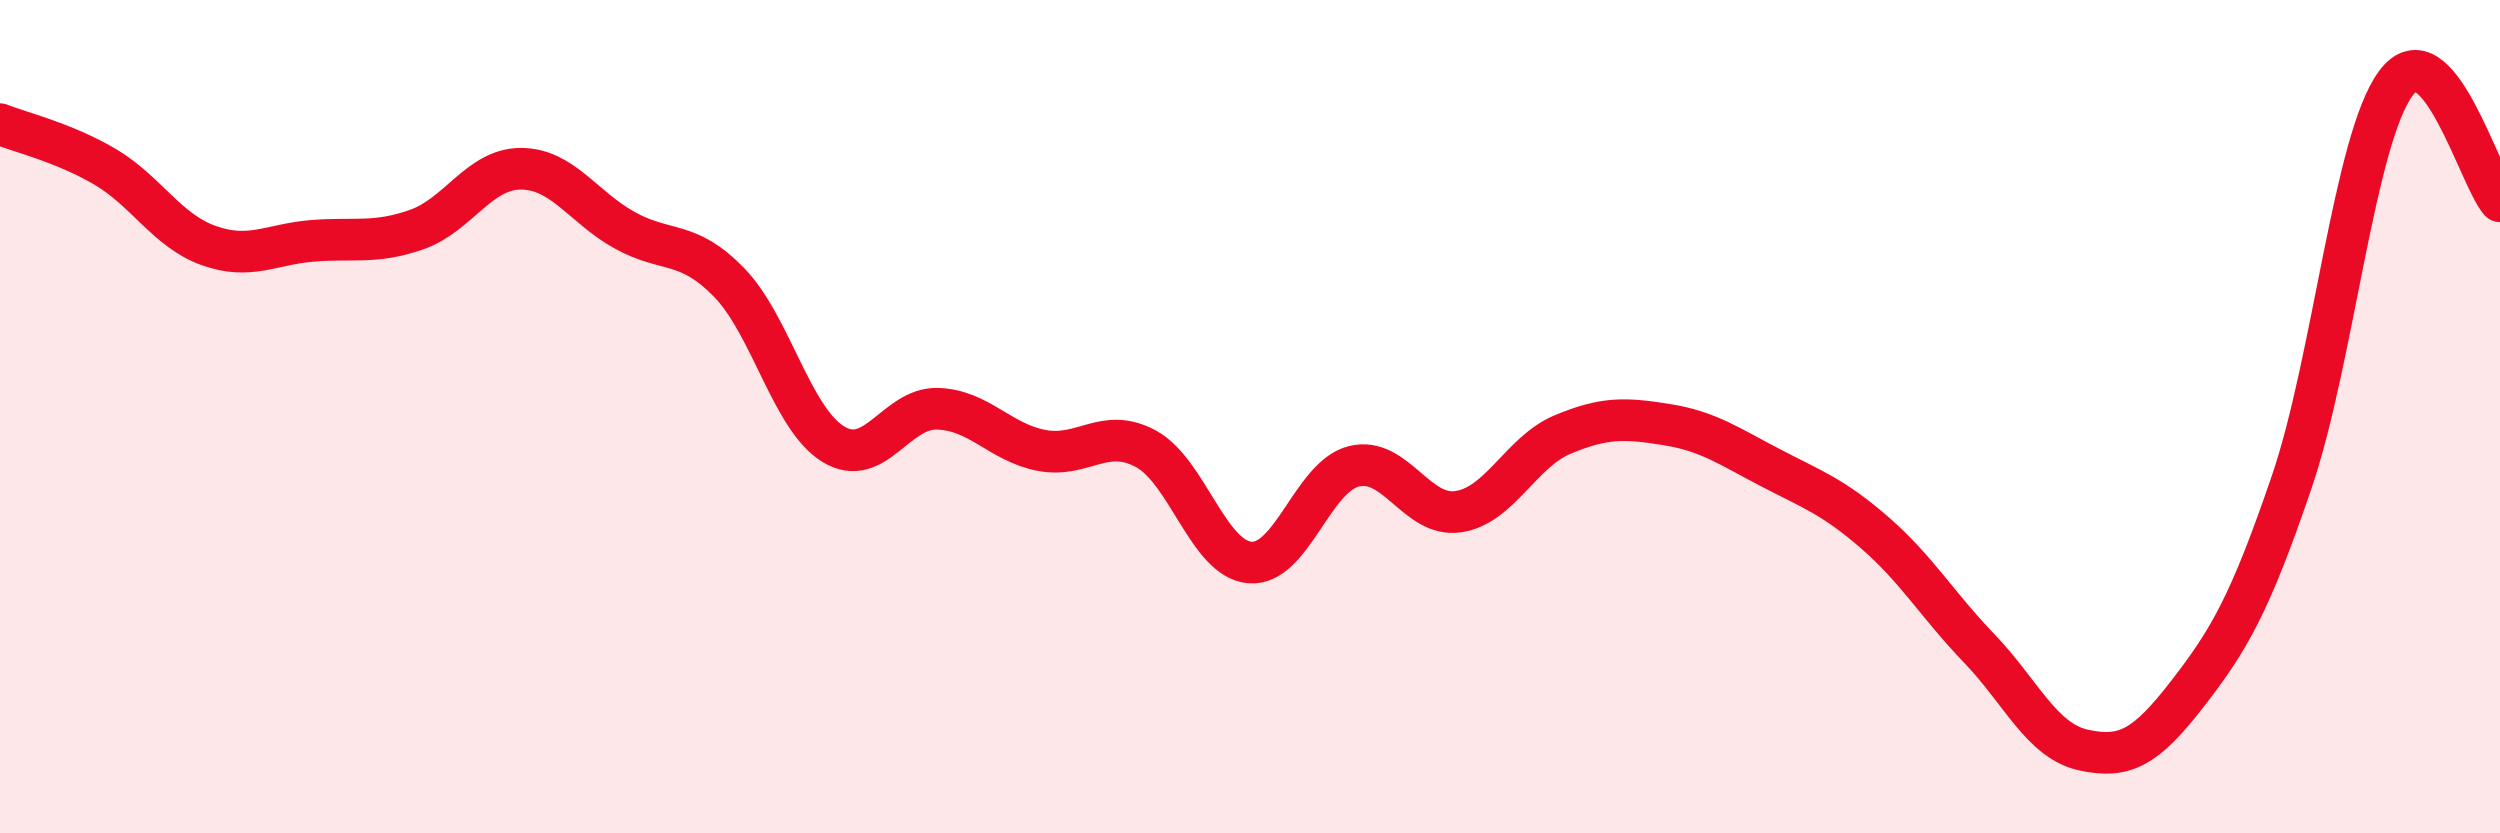
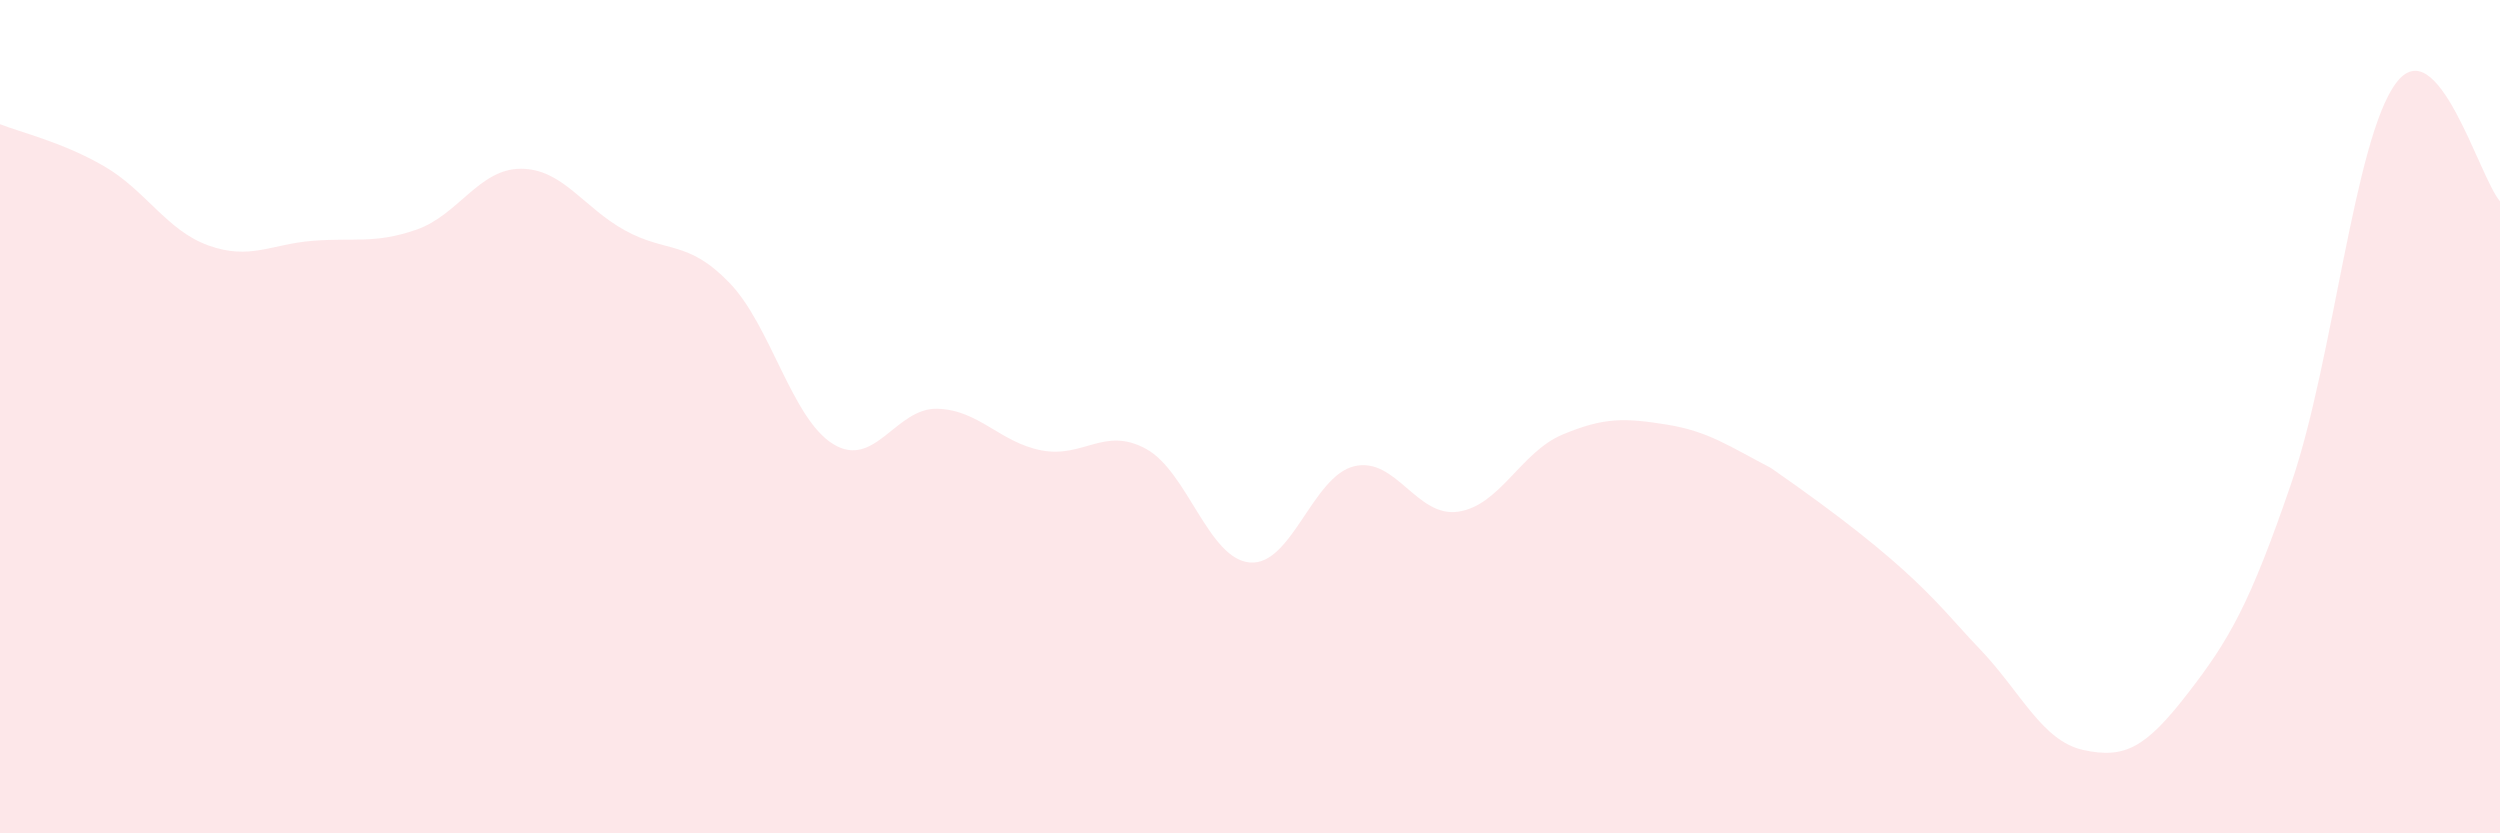
<svg xmlns="http://www.w3.org/2000/svg" width="60" height="20" viewBox="0 0 60 20">
-   <path d="M 0,2.98 C 0.5,3.18 1.5,3.41 2.5,3.99 C 3.5,4.57 4,5.53 5,5.89 C 6,6.25 6.5,5.86 7.5,5.78 C 8.5,5.7 9,5.86 10,5.51 C 11,5.16 11.5,4.05 12.5,4.05 C 13.5,4.05 14,4.98 15,5.53 C 16,6.08 16.5,5.75 17.5,6.78 C 18.5,7.81 19,10.05 20,10.66 C 21,11.27 21.5,9.78 22.5,9.81 C 23.5,9.84 24,10.62 25,10.81 C 26,11 26.5,10.23 27.5,10.77 C 28.5,11.31 29,13.42 30,13.5 C 31,13.58 31.5,11.43 32.5,11.19 C 33.5,10.95 34,12.43 35,12.28 C 36,12.13 36.5,10.85 37.5,10.43 C 38.5,10.01 39,10.03 40,10.19 C 41,10.35 41.5,10.71 42.5,11.23 C 43.5,11.75 44,11.92 45,12.79 C 46,13.66 46.5,14.52 47.5,15.56 C 48.5,16.6 49,17.78 50,18 C 51,18.22 51.5,17.94 52.5,16.65 C 53.5,15.36 54,14.5 55,11.57 C 56,8.64 56.5,3.35 57.5,2 C 58.5,0.65 59.5,4.26 60,4.83L60 20L0 20Z" fill="#EB0A25" opacity="0.1" stroke-linecap="round" stroke-linejoin="round" />
-   <path d="M 0,2.98 C 0.5,3.18 1.5,3.41 2.5,3.99 C 3.5,4.57 4,5.53 5,5.89 C 6,6.25 6.5,5.86 7.5,5.78 C 8.5,5.7 9,5.86 10,5.51 C 11,5.16 11.5,4.05 12.5,4.05 C 13.5,4.05 14,4.98 15,5.53 C 16,6.08 16.5,5.75 17.5,6.78 C 18.5,7.81 19,10.05 20,10.66 C 21,11.27 21.5,9.78 22.5,9.81 C 23.5,9.84 24,10.62 25,10.81 C 26,11 26.5,10.23 27.5,10.77 C 28.5,11.31 29,13.42 30,13.5 C 31,13.58 31.5,11.43 32.5,11.19 C 33.5,10.95 34,12.43 35,12.28 C 36,12.13 36.5,10.85 37.5,10.43 C 38.5,10.01 39,10.03 40,10.19 C 41,10.35 41.5,10.71 42.5,11.23 C 43.5,11.75 44,11.92 45,12.79 C 46,13.66 46.5,14.52 47.5,15.56 C 48.5,16.6 49,17.78 50,18 C 51,18.22 51.5,17.94 52.5,16.65 C 53.5,15.36 54,14.5 55,11.57 C 56,8.64 56.5,3.35 57.5,2 C 58.5,0.65 59.5,4.26 60,4.83" stroke="#EB0A25" stroke-width="1" fill="none" stroke-linecap="round" stroke-linejoin="round" />
+   <path d="M 0,2.98 C 0.5,3.18 1.5,3.41 2.5,3.99 C 3.5,4.57 4,5.53 5,5.89 C 6,6.25 6.5,5.86 7.5,5.78 C 8.5,5.7 9,5.86 10,5.51 C 11,5.16 11.5,4.05 12.5,4.05 C 13.5,4.05 14,4.98 15,5.53 C 16,6.08 16.5,5.75 17.5,6.78 C 18.5,7.81 19,10.05 20,10.66 C 21,11.27 21.5,9.78 22.5,9.81 C 23.5,9.84 24,10.62 25,10.81 C 26,11 26.5,10.23 27.5,10.77 C 28.5,11.31 29,13.42 30,13.5 C 31,13.58 31.5,11.43 32.5,11.19 C 33.5,10.95 34,12.43 35,12.28 C 36,12.13 36.5,10.85 37.5,10.43 C 38.5,10.01 39,10.03 40,10.19 C 41,10.35 41.5,10.71 42.5,11.23 C 46,13.66 46.5,14.52 47.5,15.56 C 48.5,16.6 49,17.78 50,18 C 51,18.22 51.5,17.94 52.5,16.65 C 53.5,15.36 54,14.5 55,11.57 C 56,8.64 56.5,3.35 57.5,2 C 58.5,0.65 59.5,4.26 60,4.83L60 20L0 20Z" fill="#EB0A25" opacity="0.1" stroke-linecap="round" stroke-linejoin="round" />
</svg>